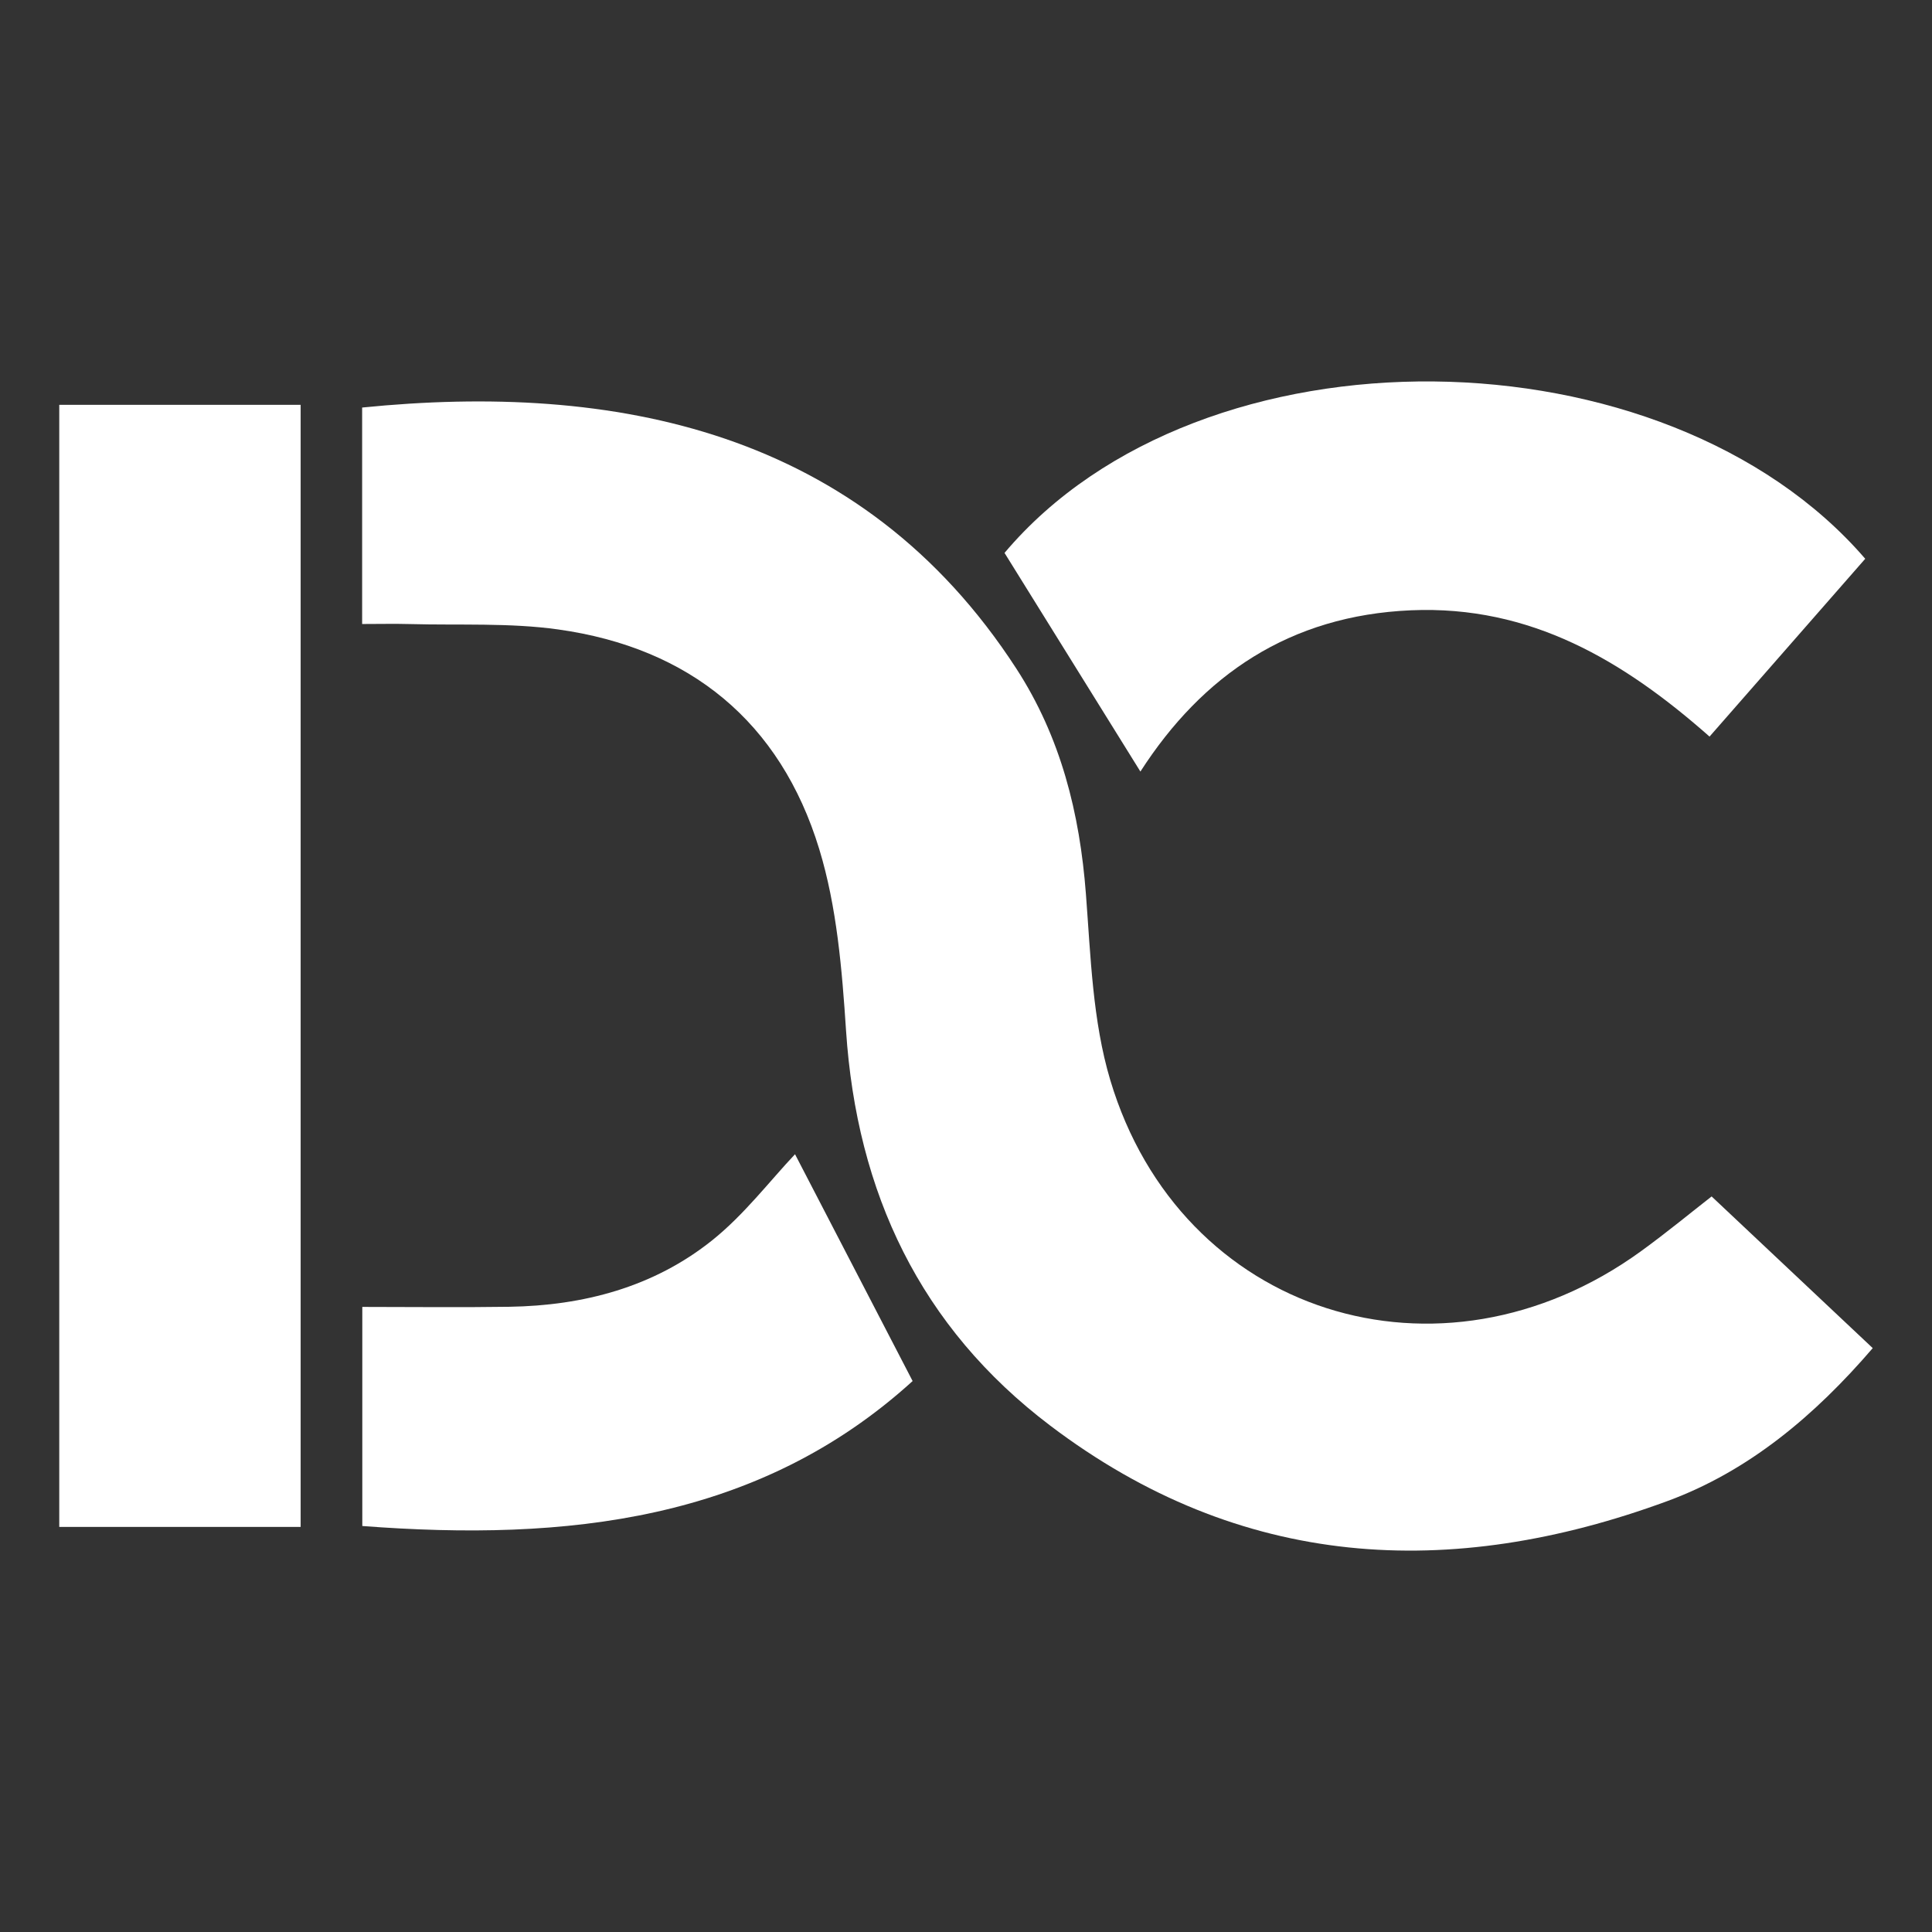
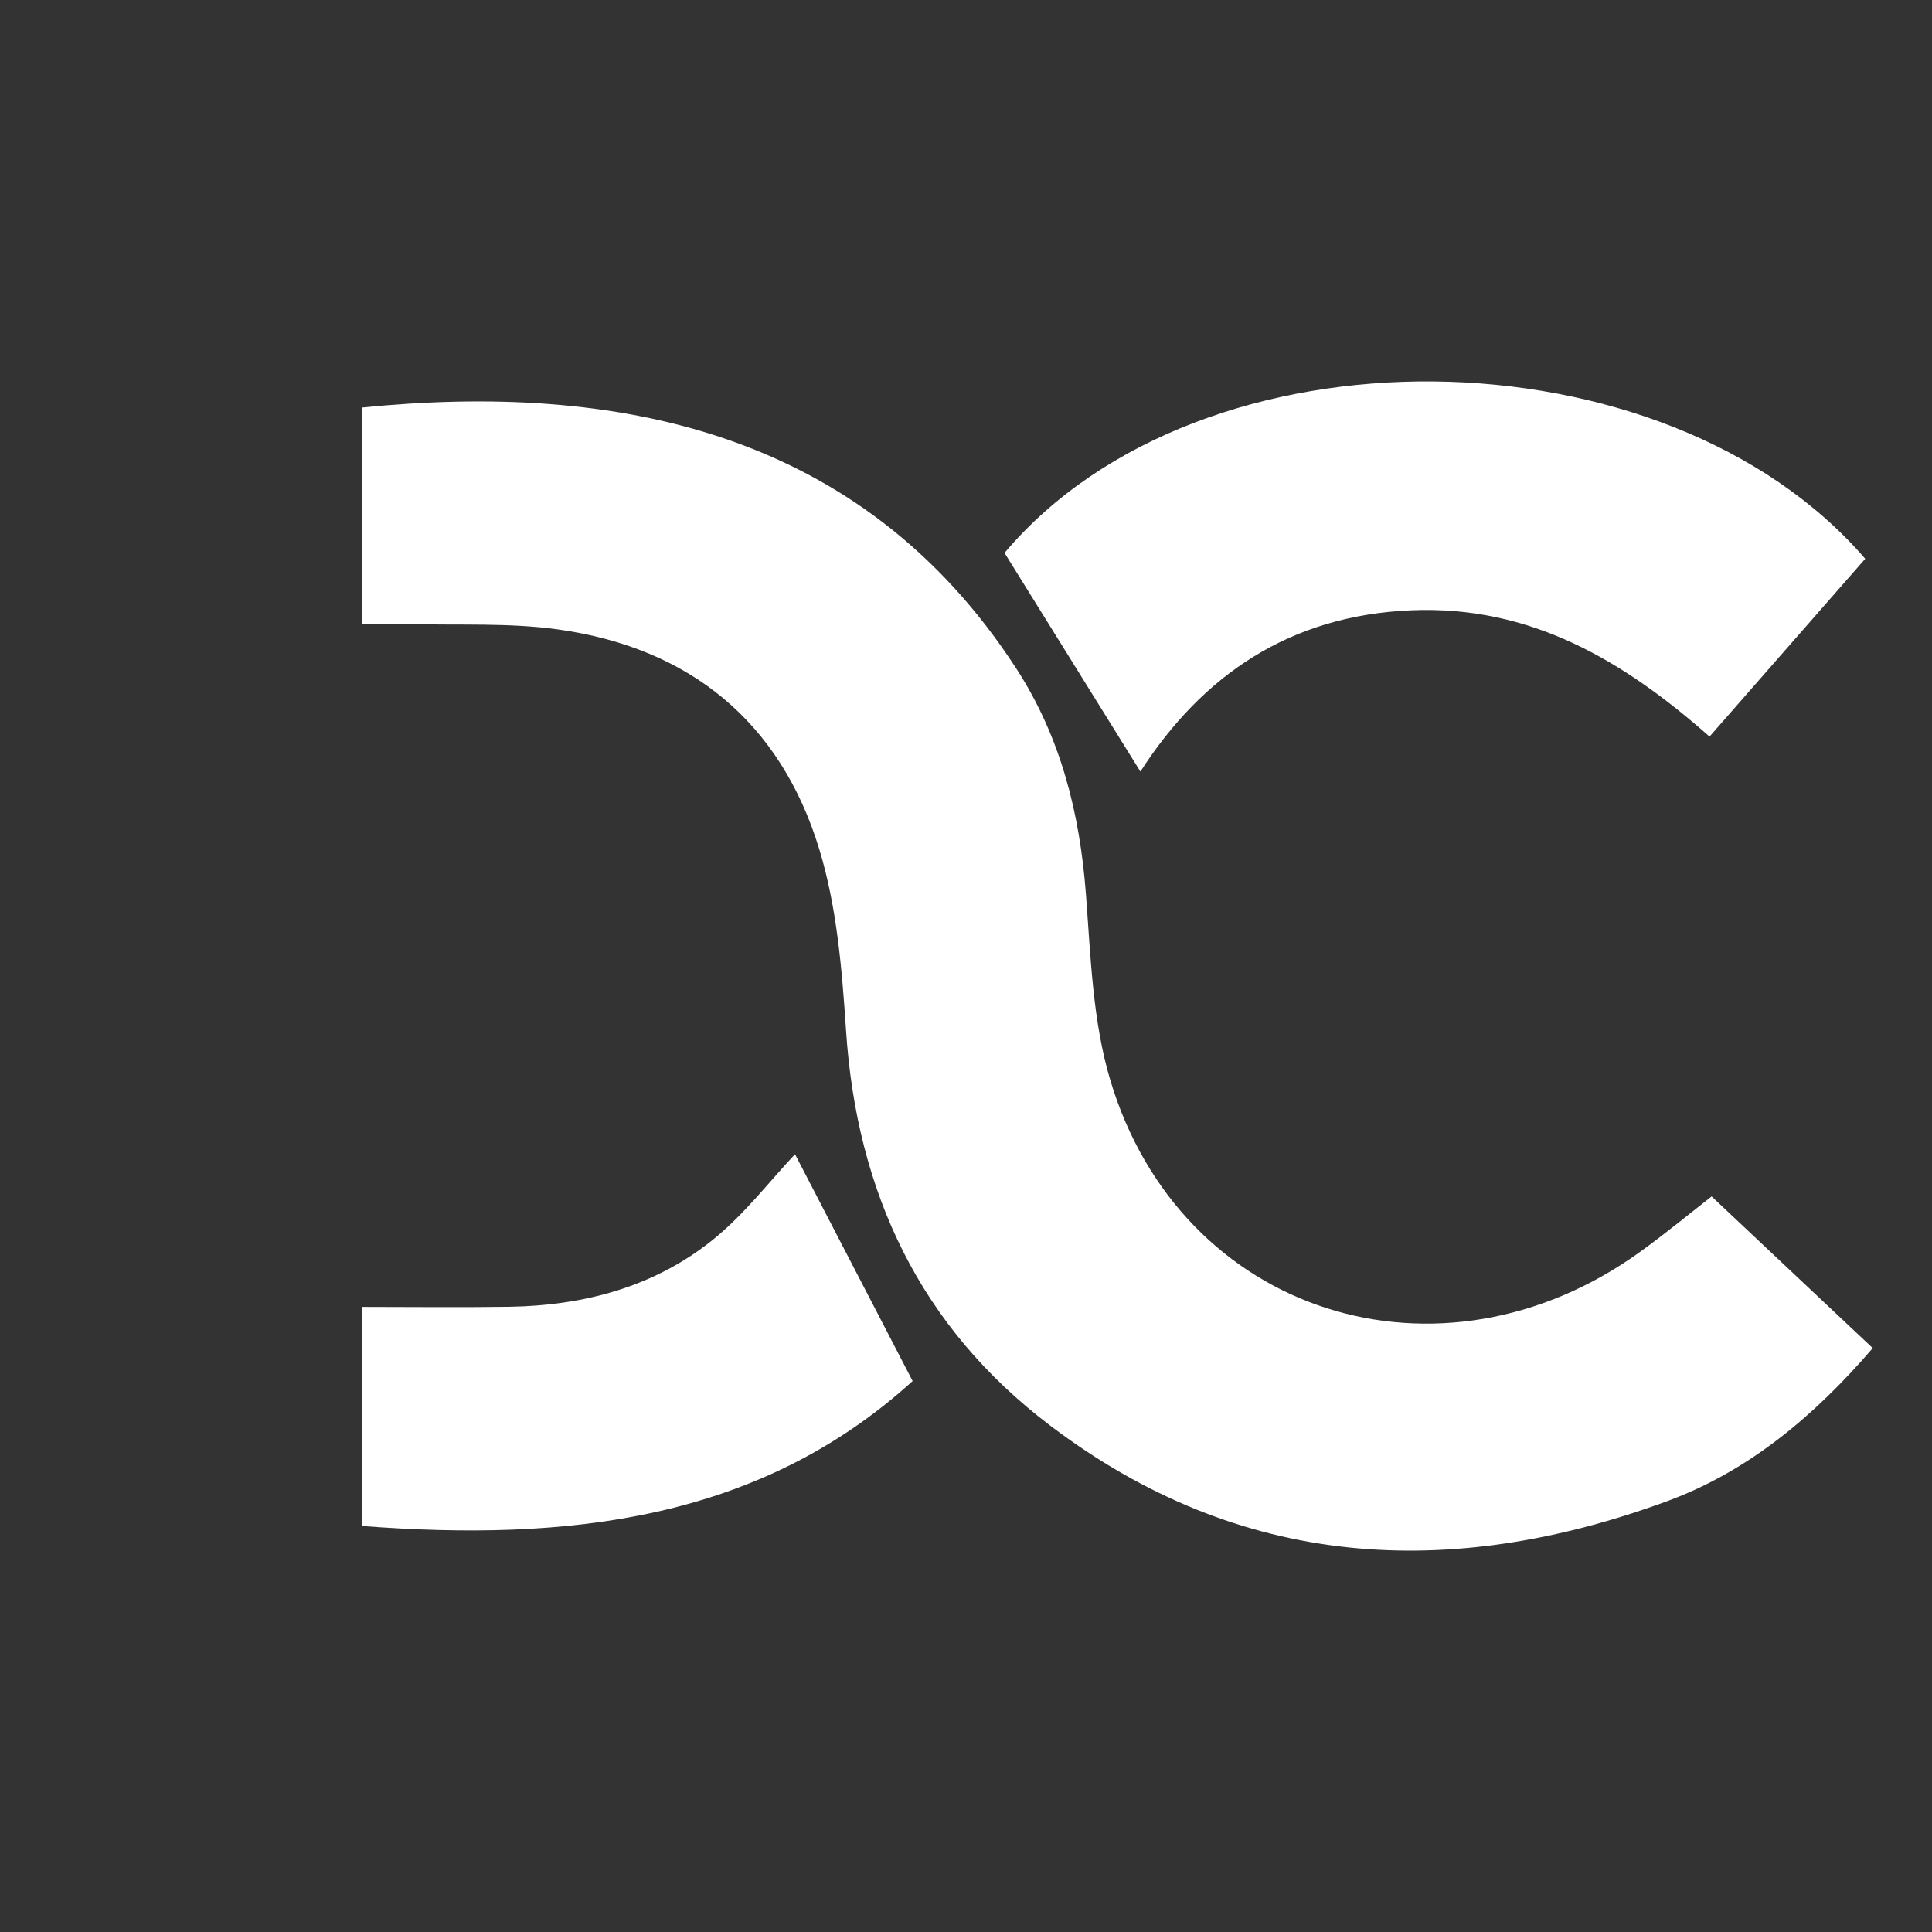
<svg xmlns="http://www.w3.org/2000/svg" id="Layer_1" data-name="Layer 1" viewBox="0 0 700 700">
  <rect x="0" y="0" width="700" height="700" fill="#333333" stroke="none" />
  <defs>
    <style>
      .cls-1 {
        fill: #fff;
      }
    </style>
  </defs>
  <path class="cls-1" d="M620.14,433.48c19.65,18.5,38.68,36.41,58.39,54.97-21.06,24.51-44.95,44.57-74.35,55.4-78.85,29.03-154.72,24.92-223.7-27.35-47.09-35.68-70.05-84.37-73.94-143.06-1.46-22.11-3.31-44.85-9.73-65.85-14.06-46.02-46.86-72.85-94.58-79.53-17.64-2.47-35.78-1.46-53.69-1.95-5.54-.15-11.09-.02-17.33-.02v-78.43c90.98-9.14,180.77,7.76,237.06,94.64,16.08,24.82,22.95,52.36,25.18,81.65,1.73,22.58,2.41,45.92,8.81,67.35,25.37,84.98,119.54,114.77,192.29,62.05,9.51-6.9,18.59-14.4,25.58-19.84Z" />
-   <path class="cls-1" d="M108.92,553.23H21.47V146.68h87.46v406.55Z" />
  <path class="cls-1" d="M675.81,202.45c-18.87,21.56-37.26,42.56-56.41,64.43-31.08-27.44-64.82-47.63-108.17-45.76-43.91,1.89-75.53,23.46-98.04,58.43-16.49-26.53-32.73-52.67-49.23-79.22,71.29-84.52,239.53-81.84,311.85,2.13Z" />
  <path class="cls-1" d="M131.27,552.9v-79.38c17.81,0,35.53.22,53.24-.05,26.93-.42,52.29-7.13,73.47-24.04,11.68-9.33,20.99-21.64,30.07-31.23,13.52,26.07,27.63,53.3,42.61,82.18-55.8,50.71-125.35,58.18-199.38,52.52Z" />
</svg>